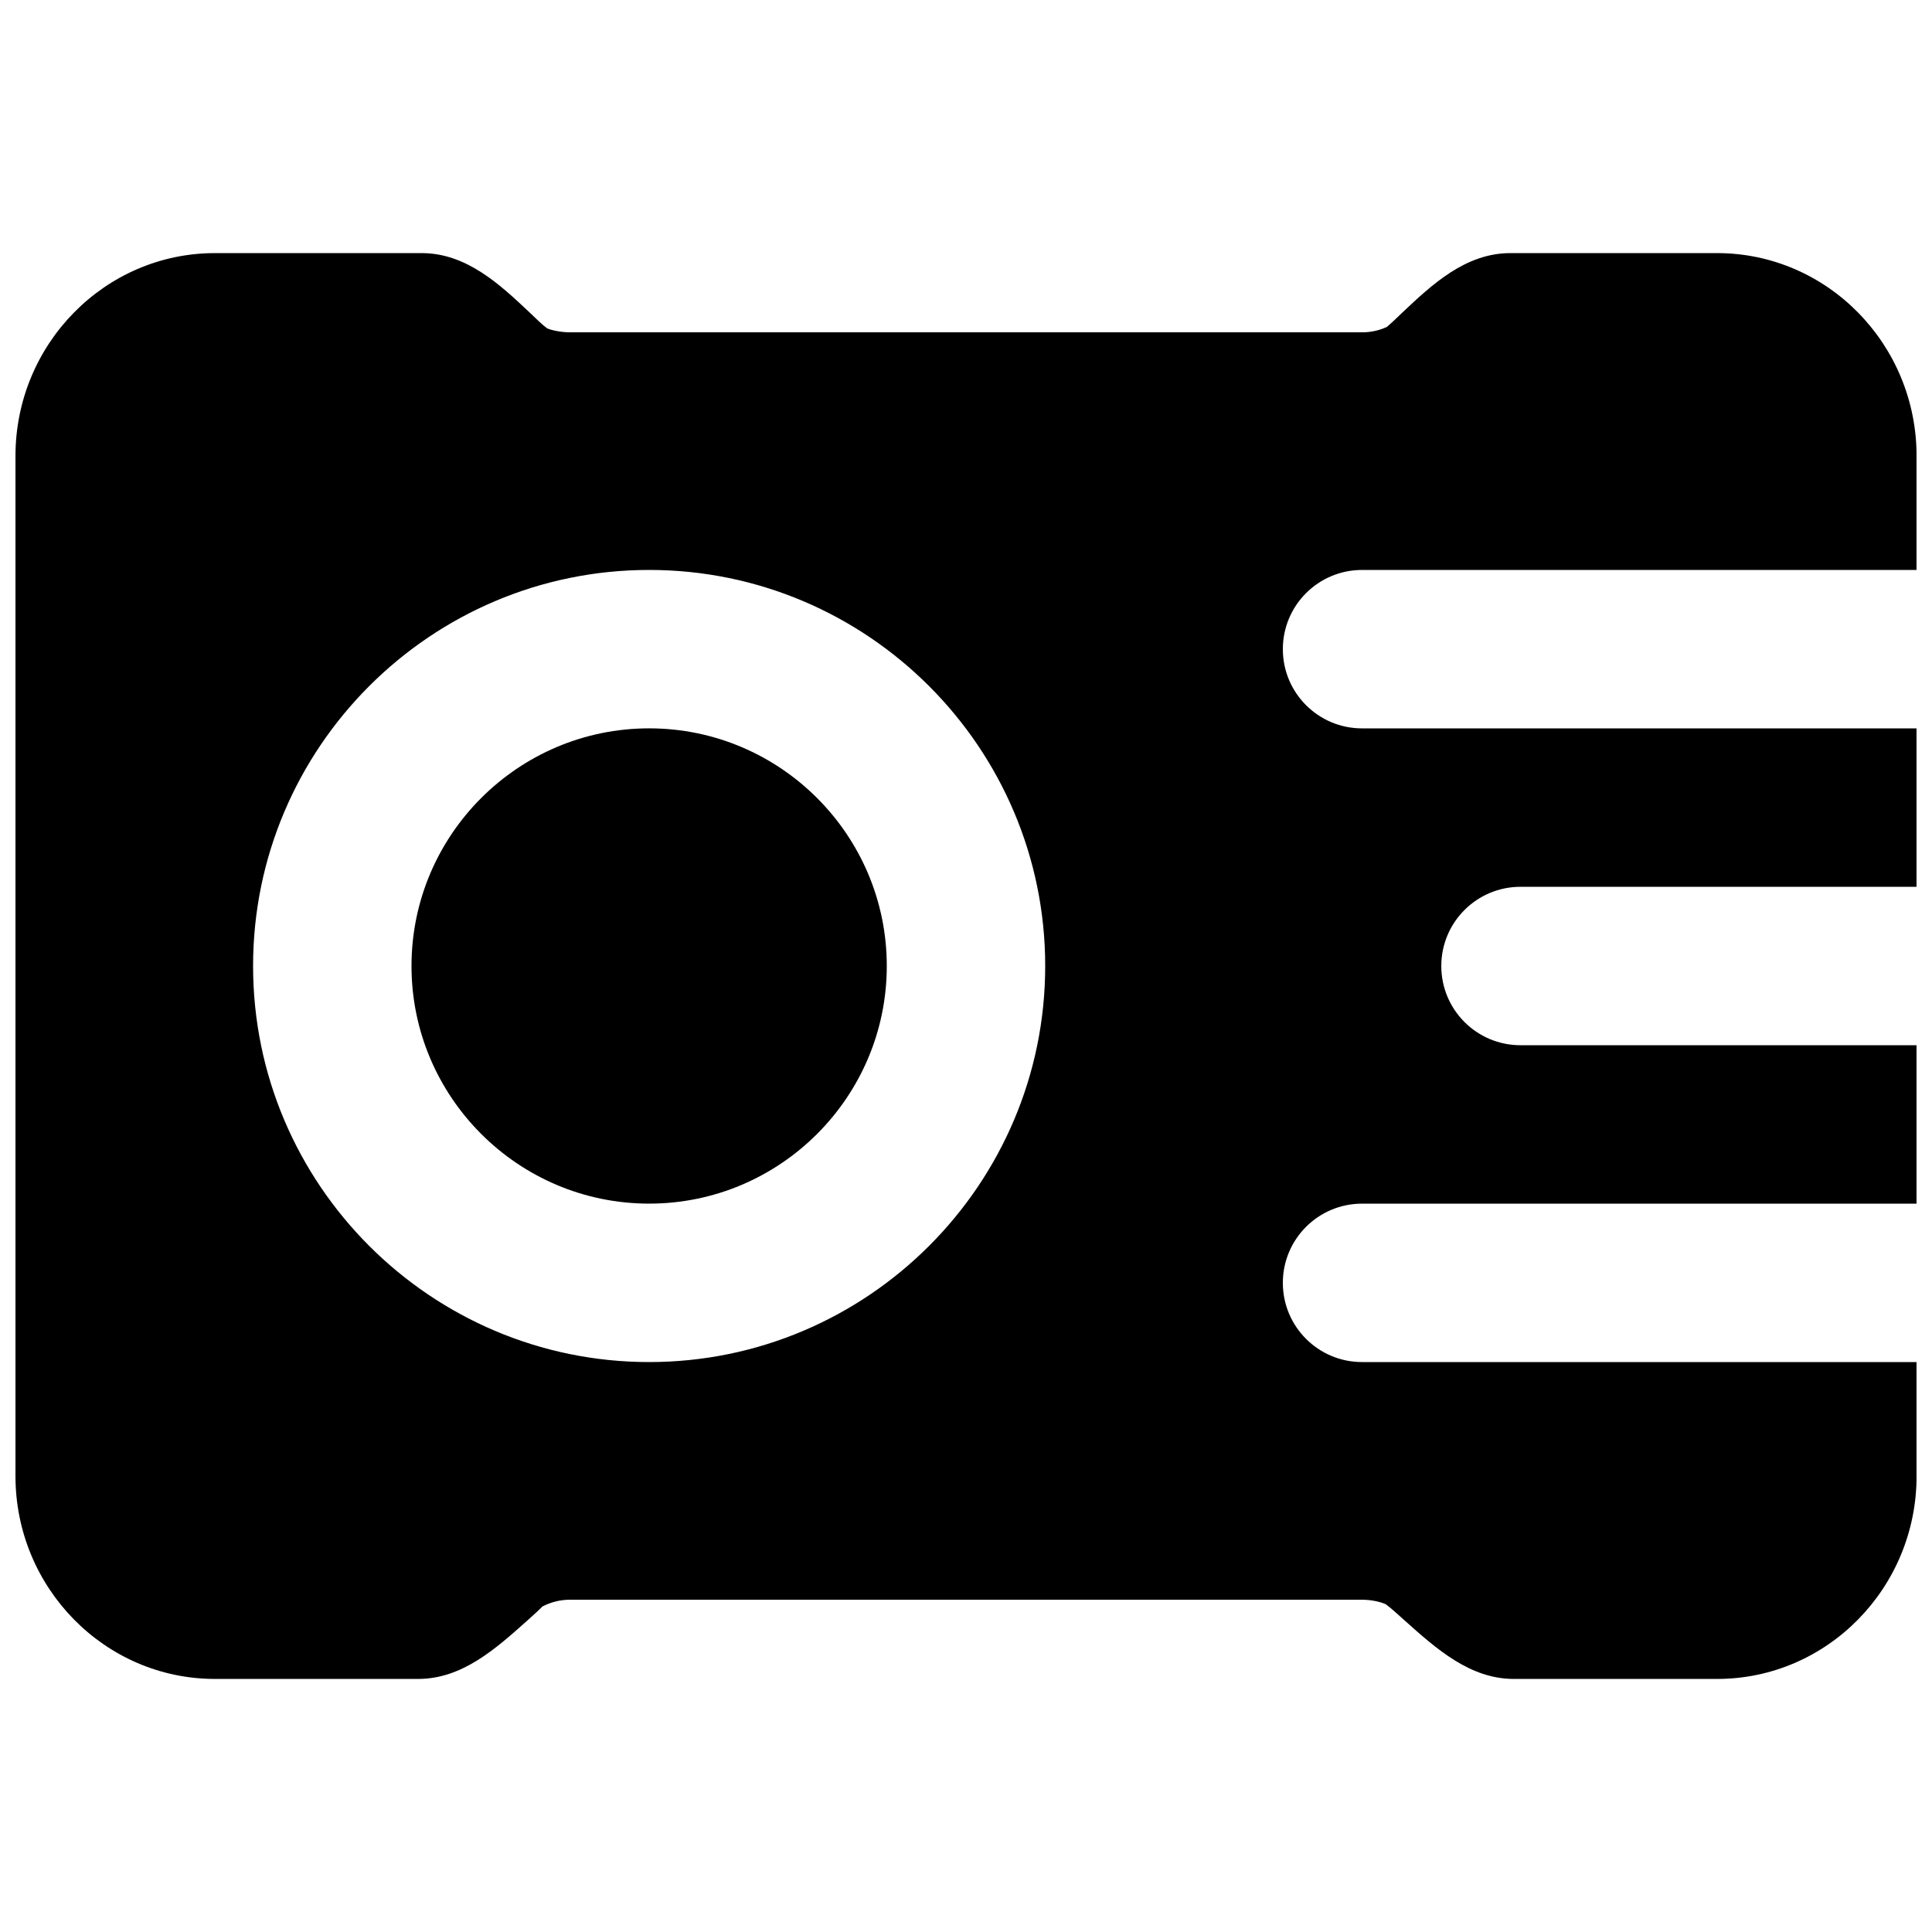
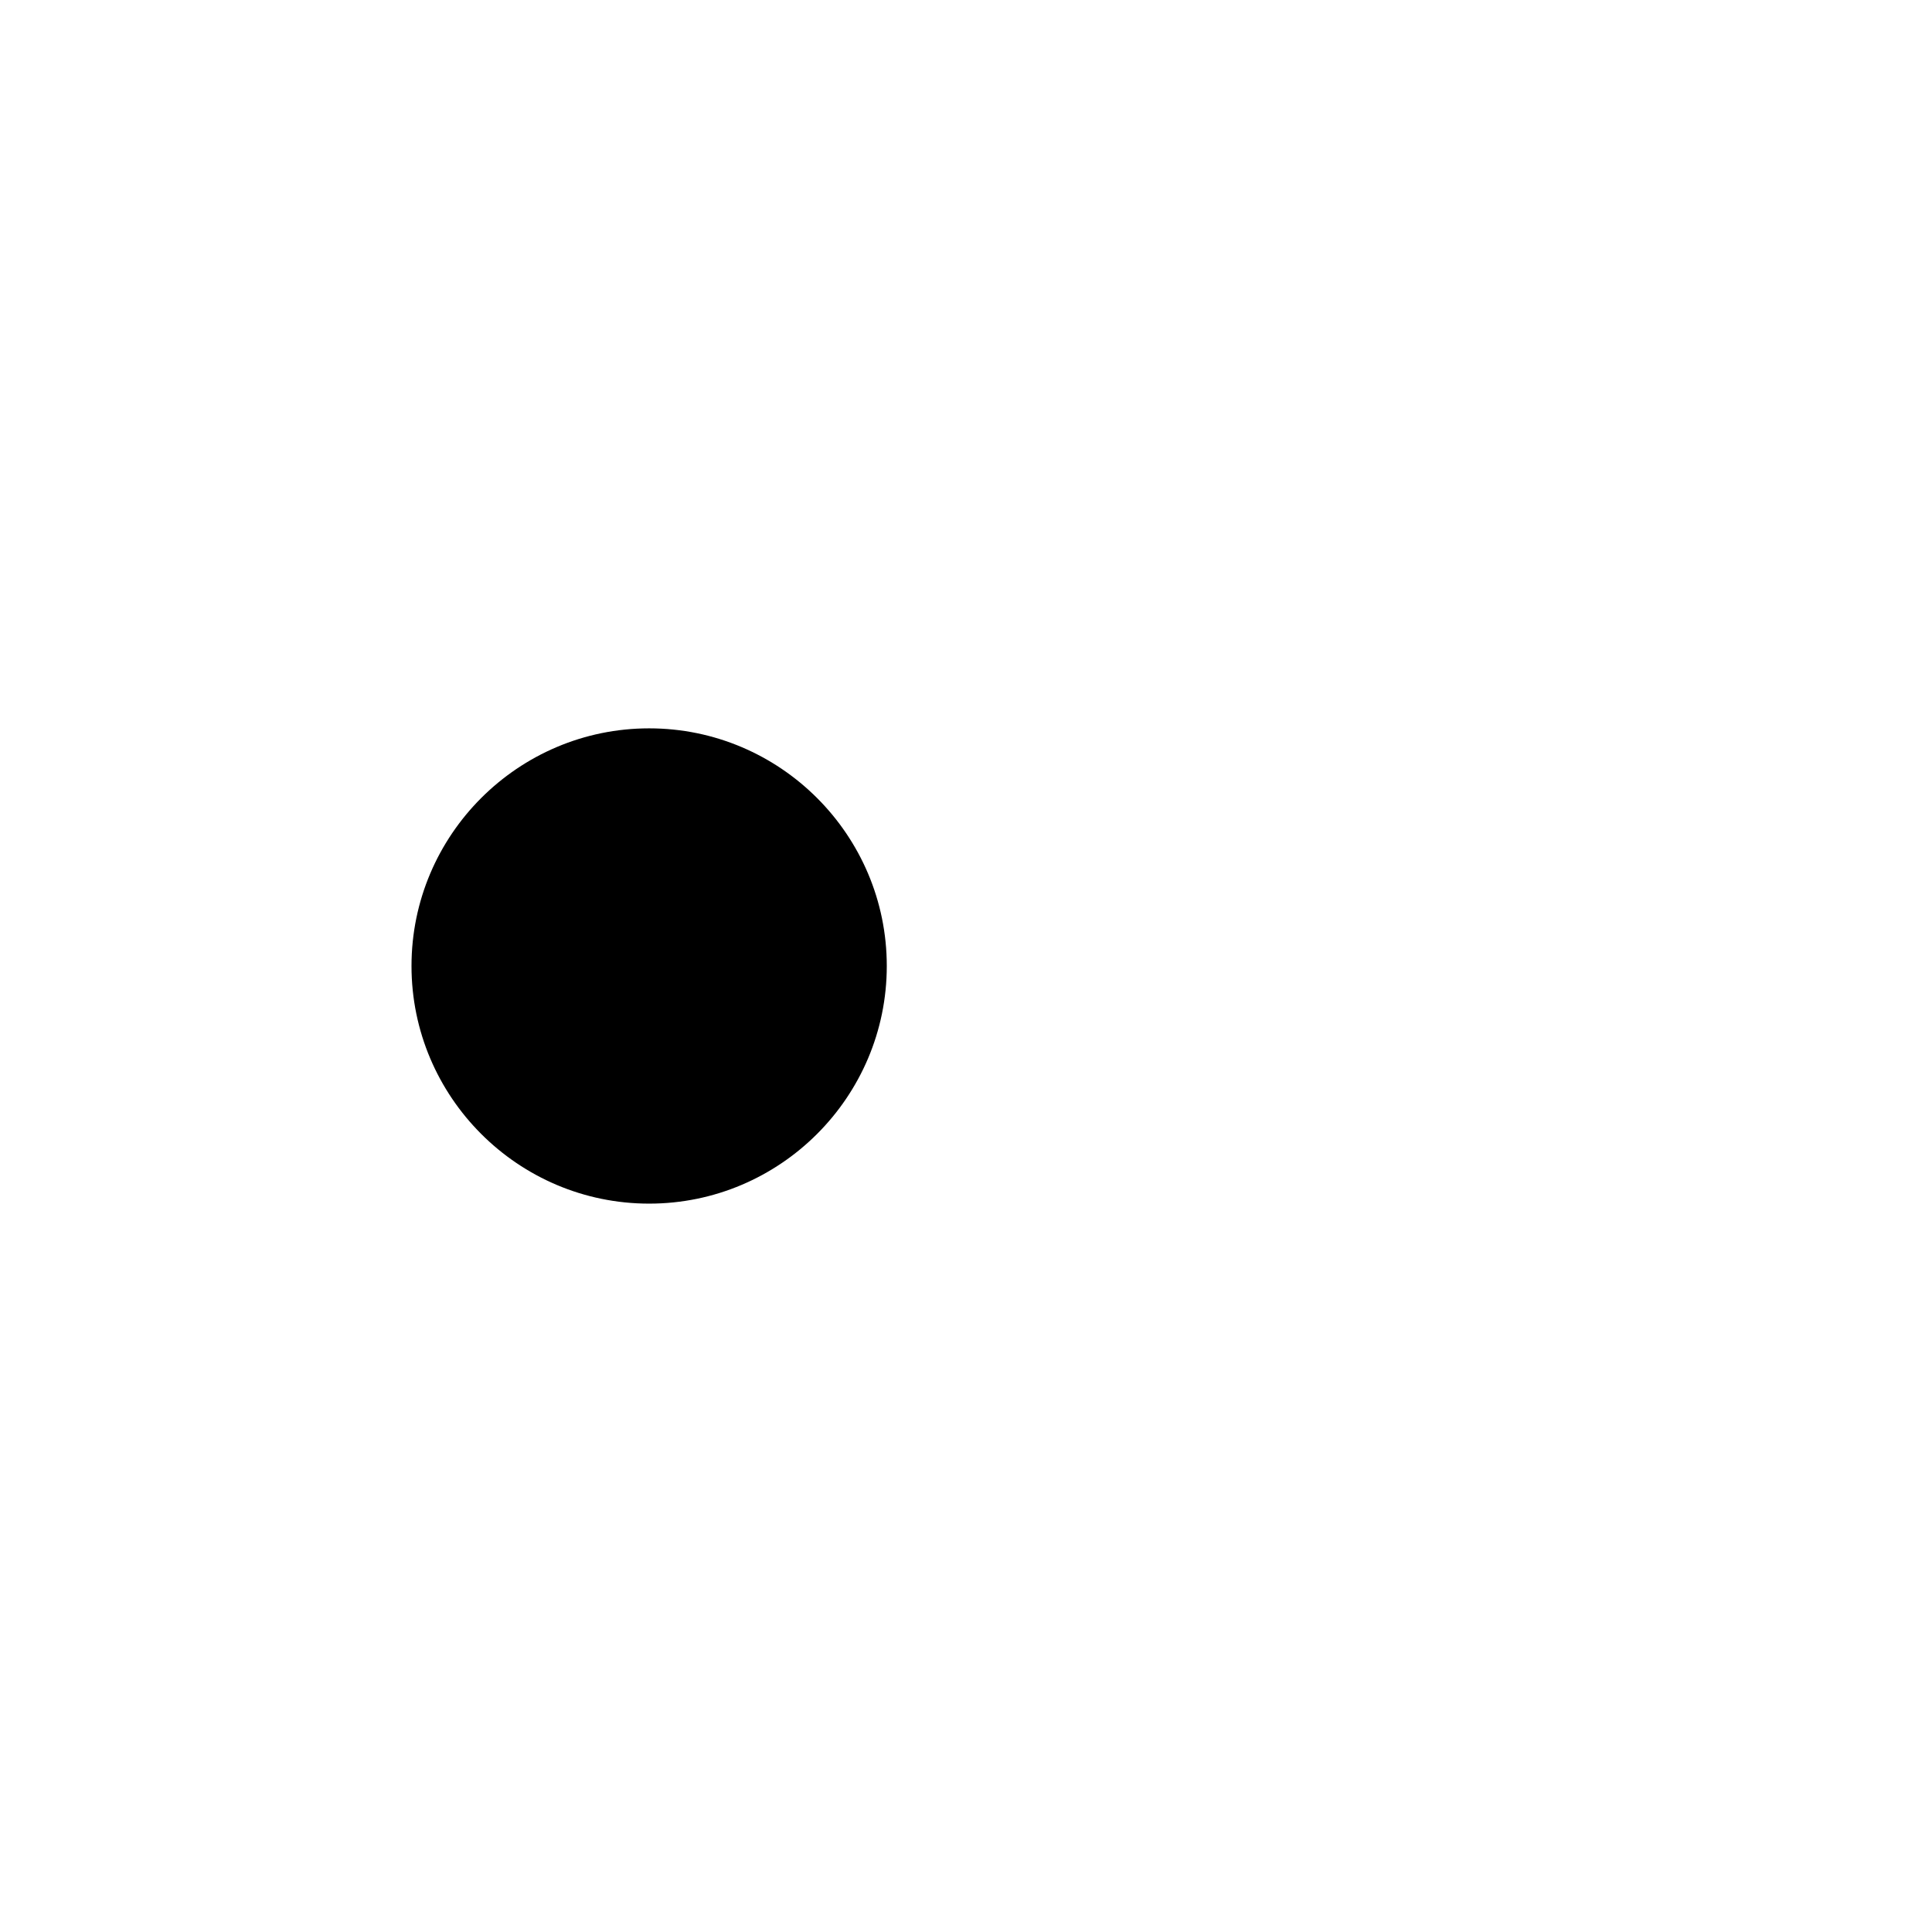
<svg xmlns="http://www.w3.org/2000/svg" width="800px" height="800px" version="1.1" viewBox="144 144 512 512">
  <defs>
    <clipPath id="a">
-       <path d="m148.09 211h503.81v378h-503.81z" />
-     </clipPath>
+       </clipPath>
  </defs>
  <path d="m316.03 337.02c-34.723 0-62.977 28.254-62.977 62.977 0 34.719 28.254 62.977 62.977 62.977 34.719 0 62.977-28.258 62.977-62.977 0-34.723-28.258-62.977-62.977-62.977" fill-rule="evenodd" />
  <g clip-path="url(#a)">
-     <path d="m316.03 504.96c-57.875 0-104.96-47.082-104.96-104.96s47.086-104.96 104.96-104.96 104.96 47.086 104.96 104.96-47.086 104.96-104.96 104.96zm188.93 0c-11.605 0-20.992-9.402-20.992-20.992 0-11.586 9.387-20.988 20.992-20.988h146.95v-41.984h-104.96c-11.605 0-20.992-9.406-20.992-20.992 0-11.59 9.387-20.992 20.992-20.992h104.96v-41.984h-146.95c-11.605 0-20.992-9.406-20.992-20.992 0-11.59 9.387-20.992 20.992-20.992h146.95v-30.207c0-29.641-23.699-53.762-52.855-53.762h-54.789c-11.883 0-20.785 8.355-28.613 15.742-1.512 1.449-2.961 2.856-4.156 3.844-2.078 0.945-4.285 1.406-6.531 1.406h-209.92c-2.519 0-4.977-0.59-6.047-1.051-1.32-0.965-2.918-2.559-4.641-4.199-7.828-7.387-16.73-15.742-28.609-15.742h-54.789c-29.16 0-52.859 24.121-52.859 53.762v270.34c0 29.641 23.699 53.758 52.859 53.758h53.844c11.629 0 20.488-7.914 29.031-15.555 1.891-1.68 3.59-3.273 3.926-3.652 2.309-1.195 4.766-1.785 7.285-1.785h209.92c2.519 0 4.977 0.59 6.277 1.199 1.344 0.965 3.047 2.559 4.934 4.238 8.543 7.641 17.402 15.555 29.031 15.555h53.848c29.156 0 52.855-24.117 52.855-53.758v-30.211z" fill-rule="evenodd" />
-   </g>
+     </g>
</svg>